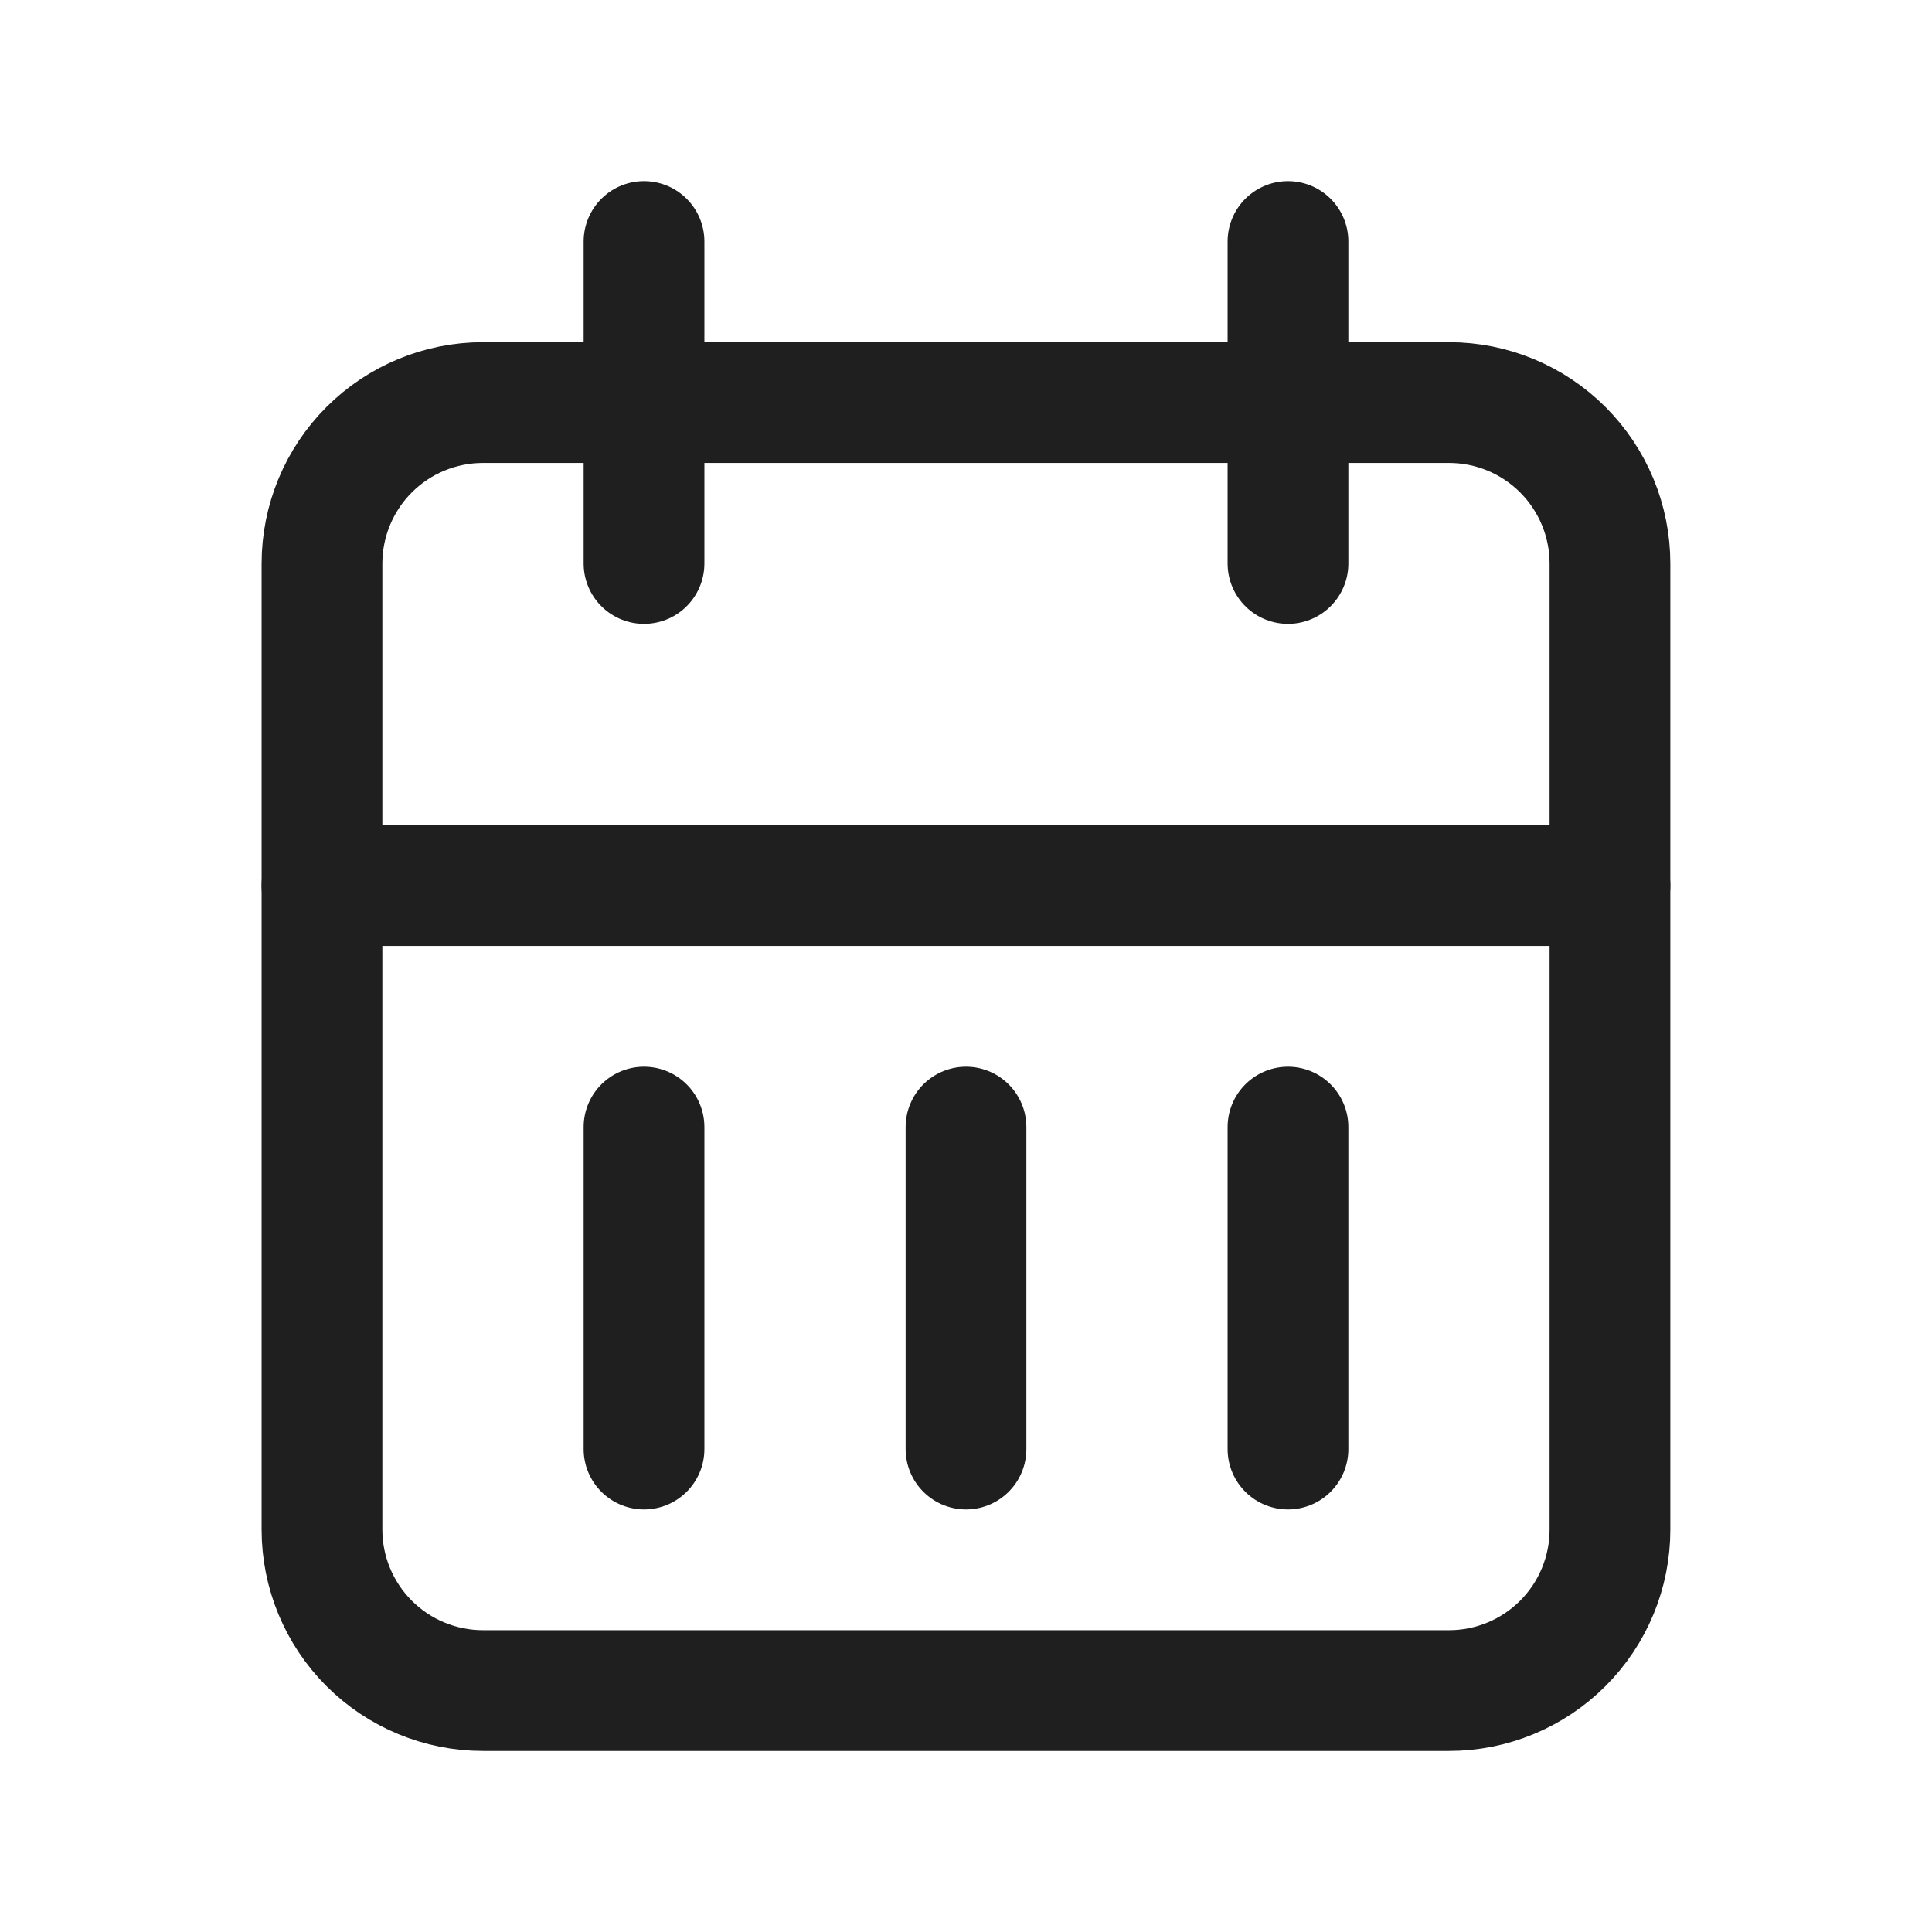
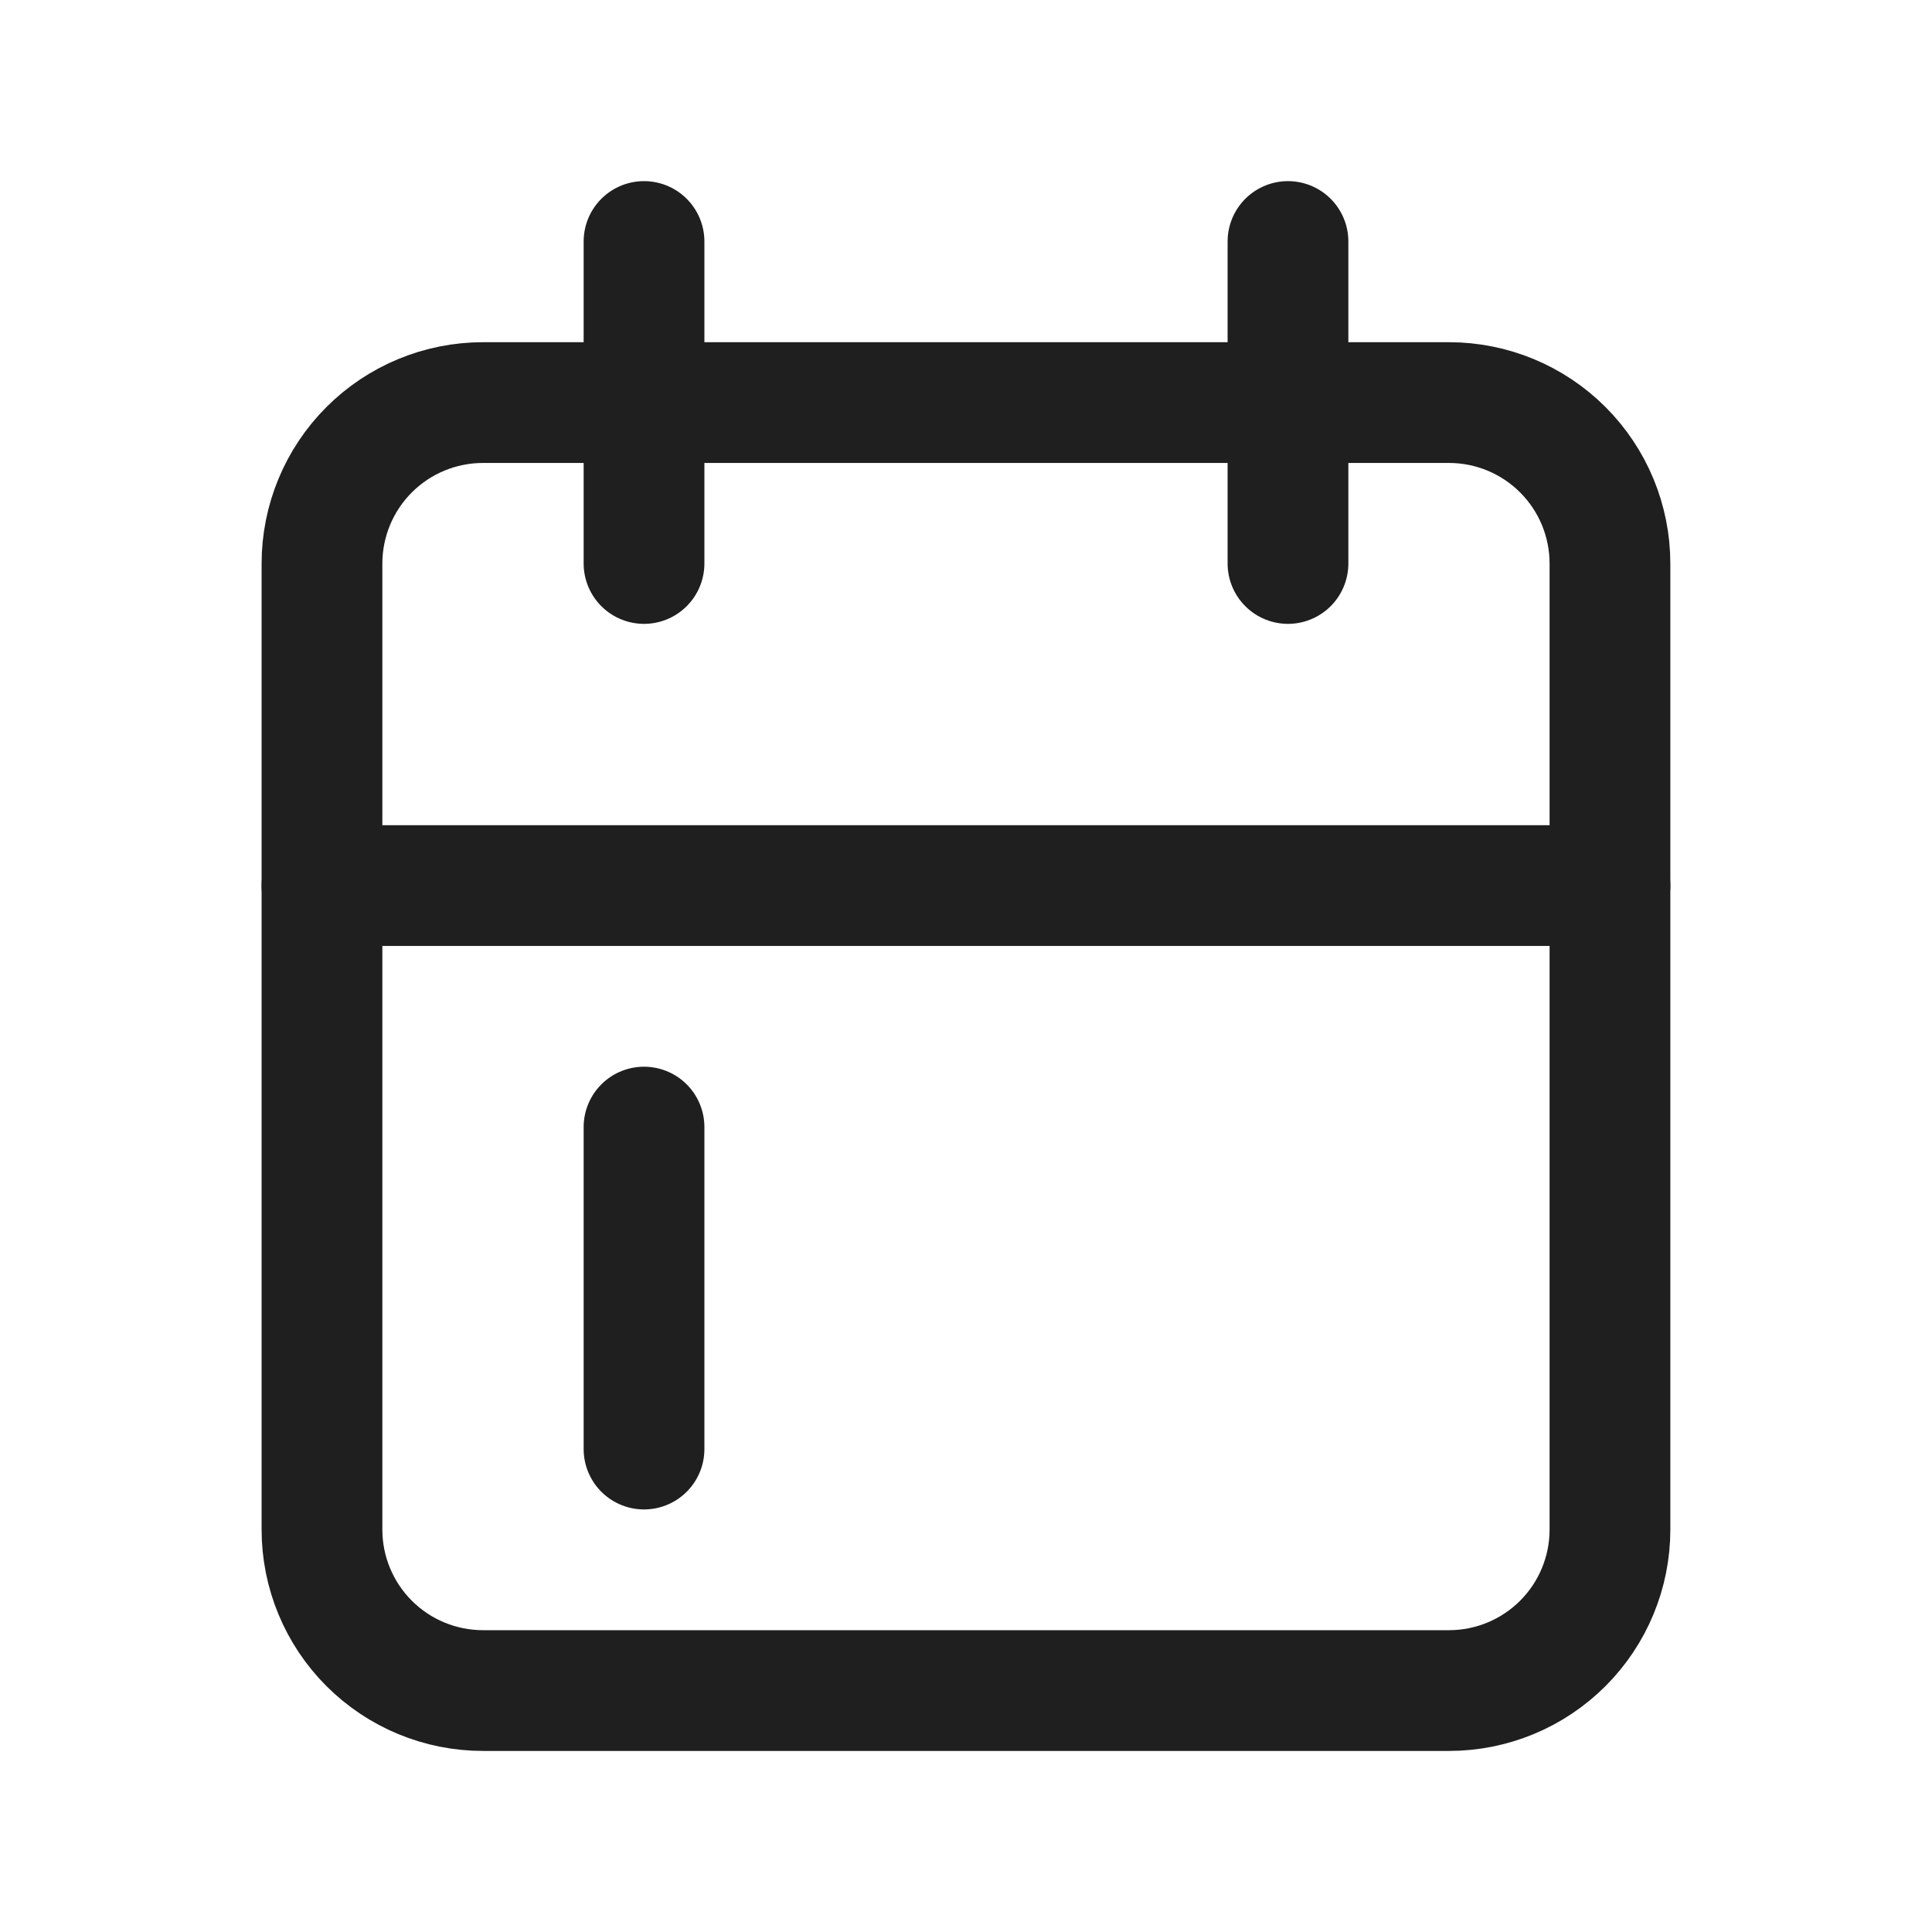
<svg xmlns="http://www.w3.org/2000/svg" width="32" height="32" viewBox="0 0 32 32" fill="none">
  <path d="M5.333 9.335C5.333 8.627 5.614 7.949 6.114 7.449C6.614 6.949 7.292 6.668 8 6.668H24C24.707 6.668 25.385 6.949 25.885 7.449C26.385 7.949 26.666 8.627 26.666 9.335V25.335C26.666 26.042 26.385 26.72 25.885 27.22C25.385 27.72 24.707 28.001 24 28.001H8C7.292 28.001 6.614 27.72 6.114 27.22C5.614 26.72 5.333 26.042 5.333 25.335V9.335Z" stroke="#1F1F1F" stroke-width="2" stroke-linecap="round" stroke-linejoin="round" />
  <path d="M21.333 4V9.333" stroke="#1F1F1F" stroke-width="2" stroke-linecap="round" stroke-linejoin="round" />
  <path d="M10.667 4V9.333" stroke="#1F1F1F" stroke-width="2" stroke-linecap="round" stroke-linejoin="round" />
  <path d="M5.333 14.668H26.666" stroke="#1F1F1F" stroke-width="2" stroke-linecap="round" stroke-linejoin="round" />
  <path d="M10.667 18.668V24.001" stroke="#1F1F1F" stroke-width="2" stroke-linecap="round" stroke-linejoin="round" />
-   <path d="M16 18.668V24.001" stroke="#1F1F1F" stroke-width="2" stroke-linecap="round" stroke-linejoin="round" />
-   <path d="M21.333 18.668V24.001" stroke="#1F1F1F" stroke-width="2" stroke-linecap="round" stroke-linejoin="round" />
</svg>